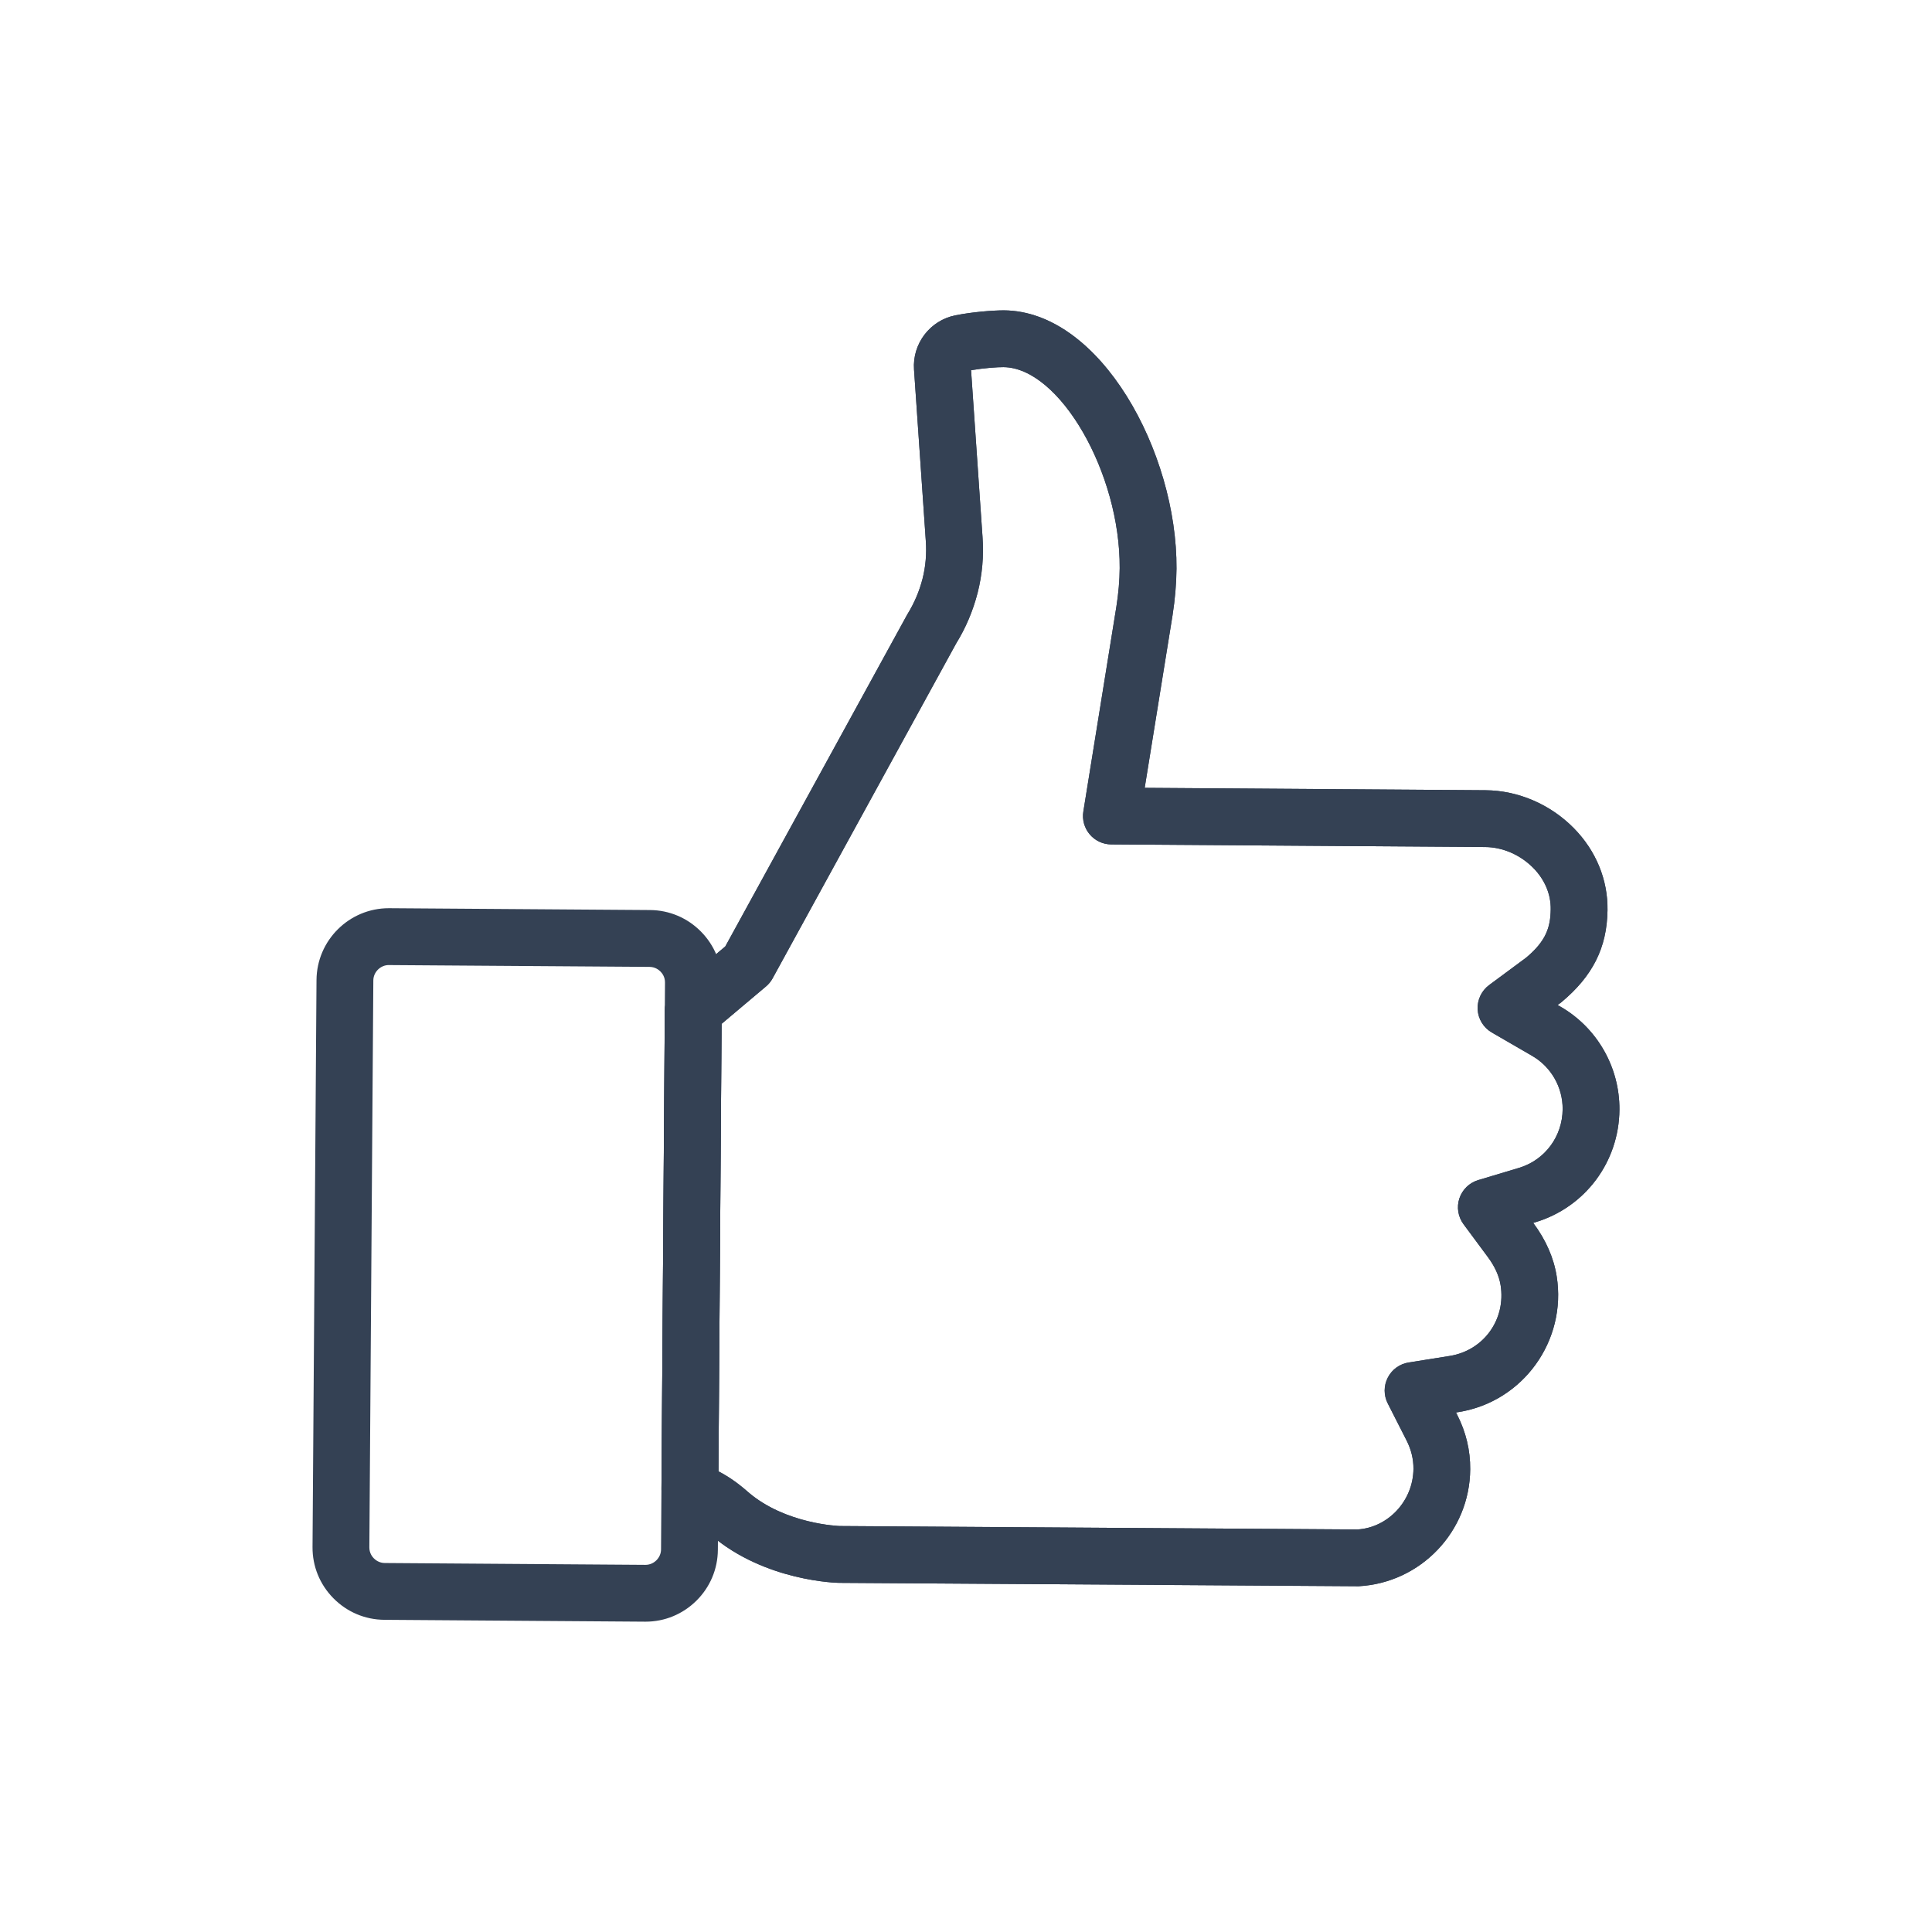
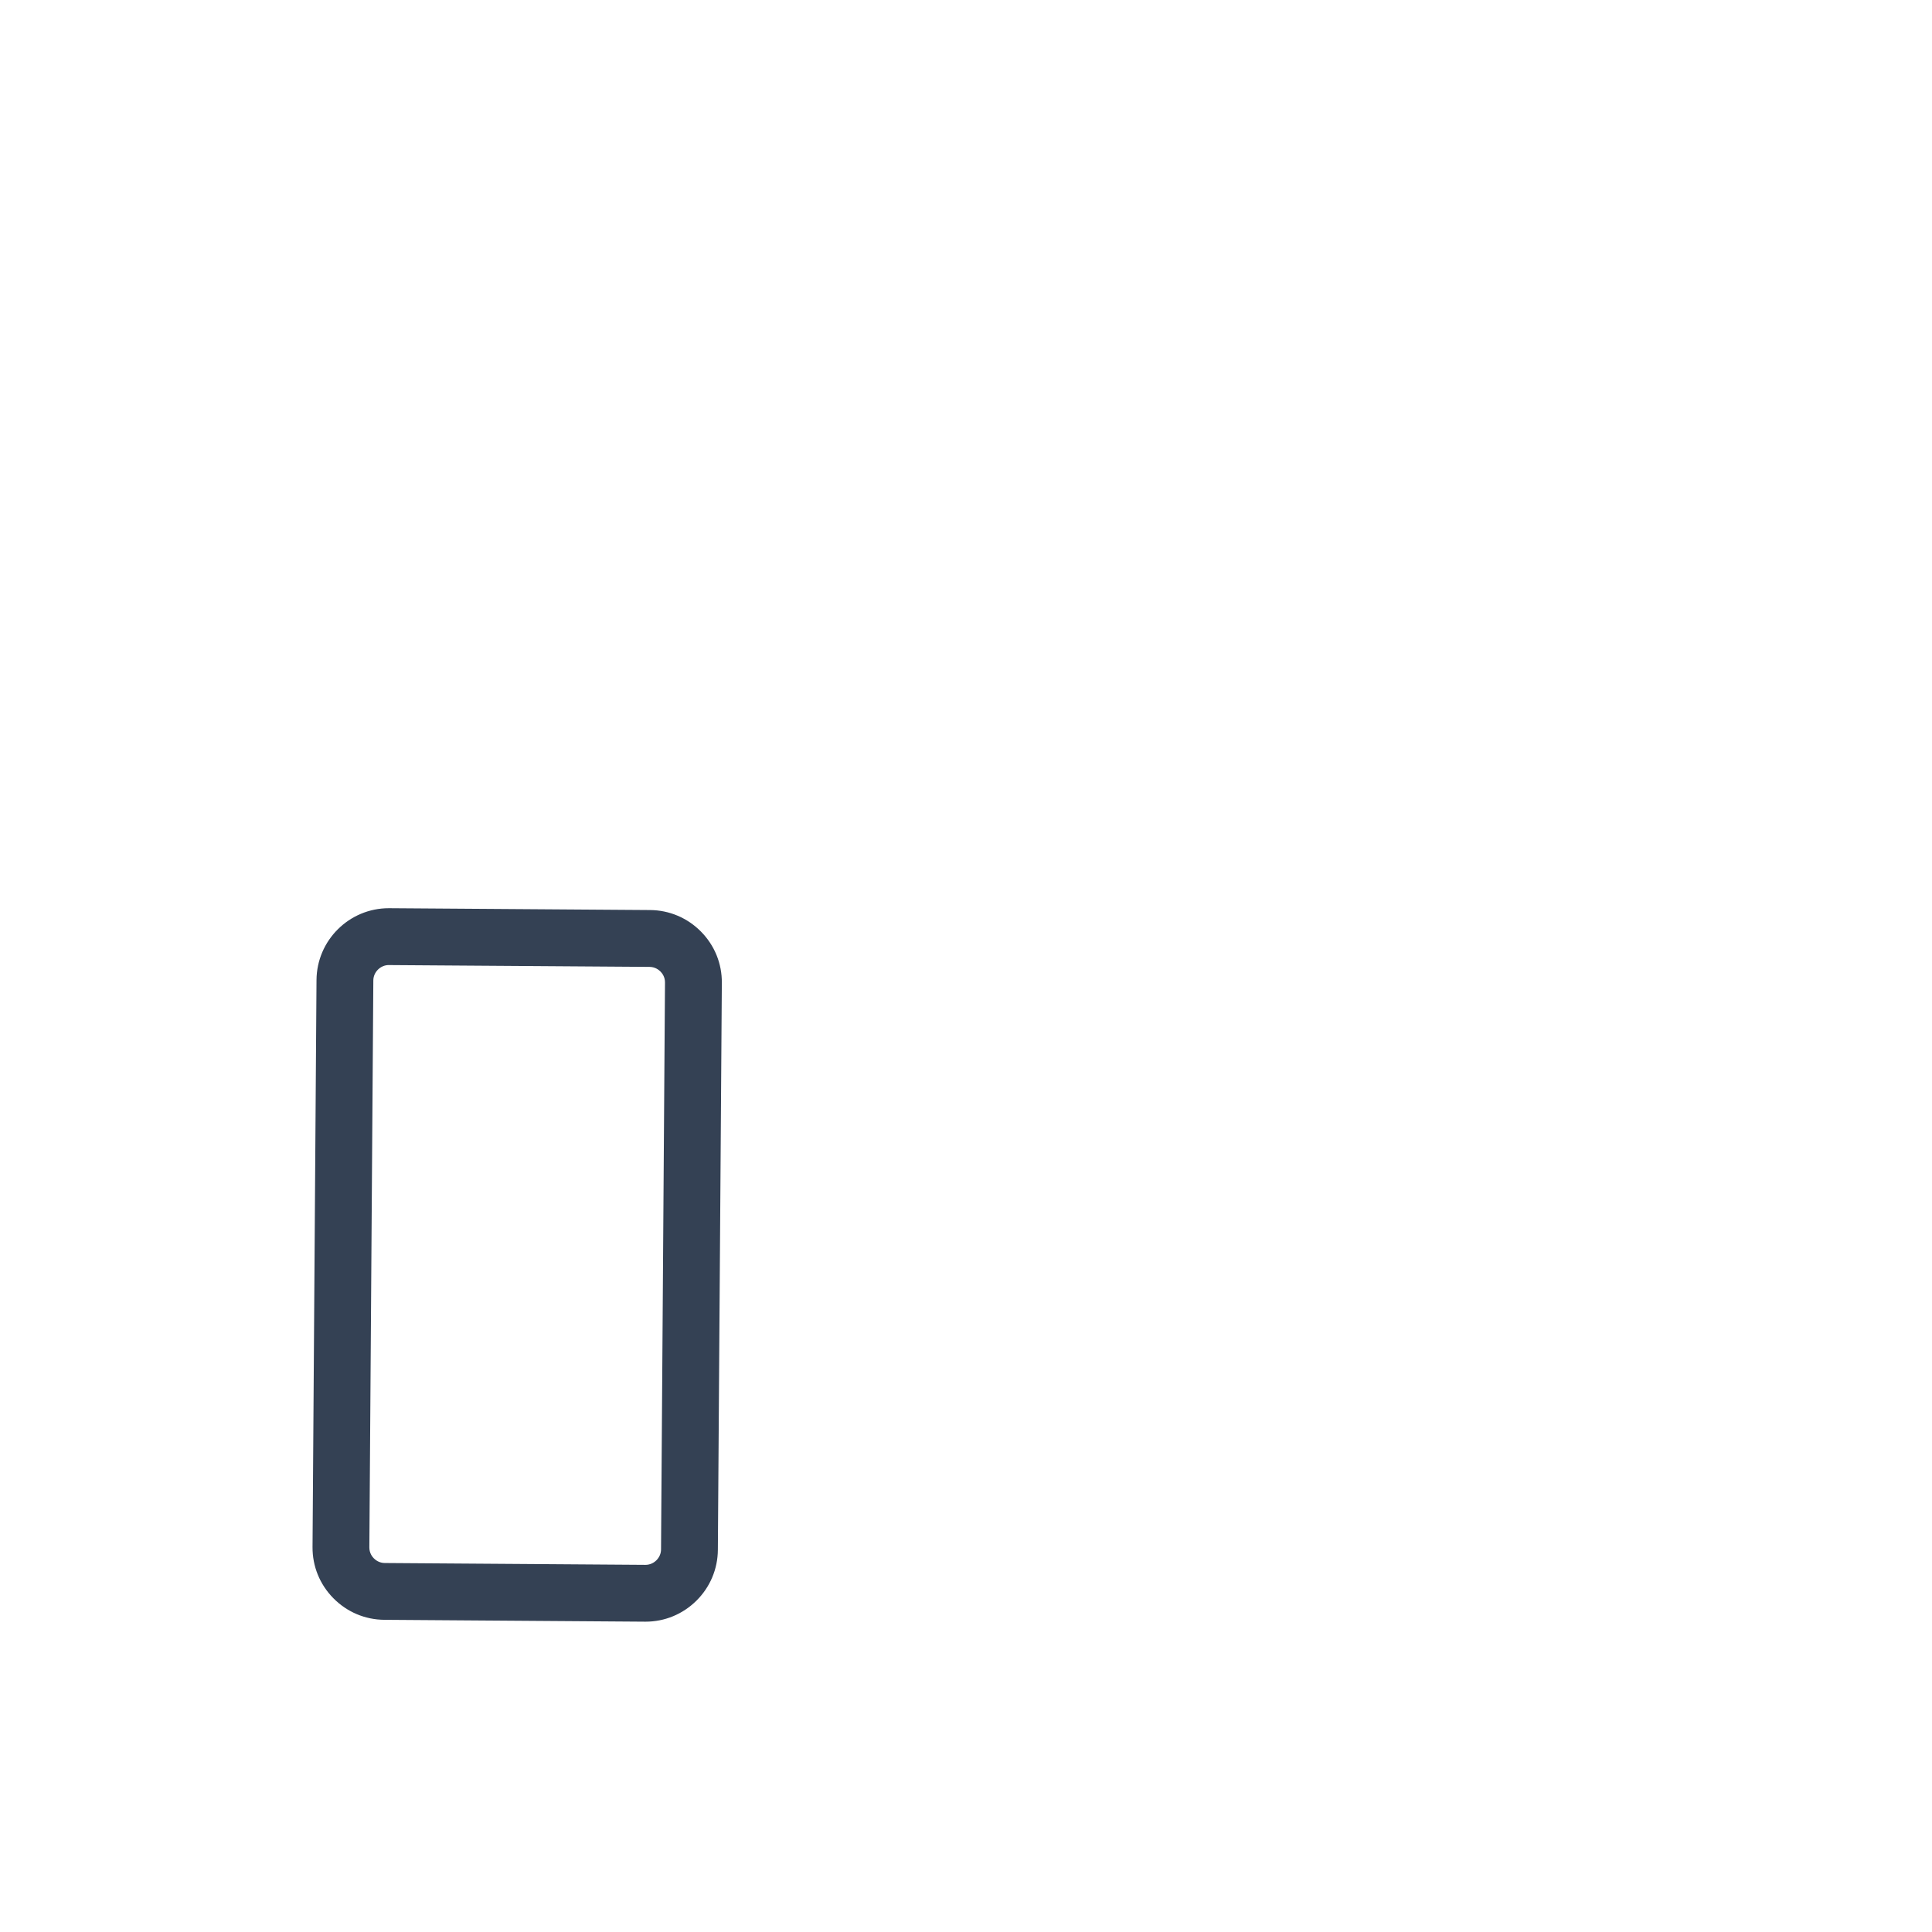
<svg xmlns="http://www.w3.org/2000/svg" version="1.1" id="Layer_1" x="0px" y="0px" width="85px" height="85px" viewBox="0 0 85 85" style="enable-background:new 0 0 85 85;" xml:space="preserve">
  <g id="outline-8">
    <g id="Color3_5_">
-       <path style="fill:#344154;" d="M59.777,69.788l-22.862-0.149c-0.033,0-3.243-0.048-5.636-2.102    c-0.347-0.306-0.647-0.51-0.961-0.653l-0.489-0.226c-0.446-0.206-0.73-0.653-0.727-1.144l0.148-21.063    c0.002-0.366,0.165-0.712,0.445-0.947l2.215-1.865l8.002-14.597c0.319-0.518,0.535-1.031,0.677-1.582    c0.135-0.533,0.184-1.092,0.143-1.657l-0.519-7.546c-0.078-1.137,0.704-2.162,1.819-2.383c0.748-0.149,1.618-0.217,2.131-0.22    c4.252,0.029,7.633,6.241,7.598,11.364c-0.005,0.656-0.064,1.349-0.175,2.06l-1.224,7.584l14.993,0.105    c1.434,0.01,2.849,0.617,3.884,1.666c0.979,0.993,1.506,2.277,1.485,3.615c-0.023,1.649-0.652,2.899-2.037,4.052l-0.157,0.116    l0.115,0.067c1.616,0.926,2.616,2.666,2.604,4.537l0,0c-0.017,2.289-1.493,4.277-3.674,4.947l-0.119,0.036l0.006,0.008    c0.551,0.741,0.896,1.527,1.025,2.336c0.454,2.84-1.478,5.521-4.307,5.977l-0.122,0.02l0.054,0.105    c0.386,0.759,0.578,1.564,0.571,2.392C64.665,67.377,62.51,69.639,59.777,69.788z M31.608,64.732    c0.448,0.231,0.872,0.529,1.314,0.92c1.643,1.409,4.001,1.486,4.025,1.487l22.771,0.151c1.341-0.076,2.458-1.249,2.468-2.669    c0.003-0.425-0.098-0.842-0.3-1.241l-0.831-1.635c-0.182-0.356-0.181-0.778,0.001-1.134c0.181-0.356,0.521-0.604,0.917-0.667    l1.814-0.289c1.492-0.241,2.475-1.608,2.233-3.114c-0.065-0.407-0.255-0.825-0.564-1.241l-1.066-1.438    c-0.242-0.327-0.311-0.752-0.183-1.138c0.129-0.387,0.437-0.687,0.827-0.804l1.816-0.545c1.125-0.346,1.892-1.381,1.9-2.574    c0.007-0.97-0.512-1.872-1.352-2.353l-1.766-1.023c-0.364-0.211-0.598-0.591-0.621-1.011s0.166-0.824,0.504-1.075l1.629-1.206    c0.881-0.735,1.07-1.341,1.081-2.124c0.011-0.665-0.262-1.311-0.766-1.822c-0.572-0.58-1.346-0.916-2.121-0.921l-16.45-0.115    c-0.364-0.002-0.71-0.165-0.945-0.443c-0.236-0.278-0.338-0.646-0.28-1.006l1.454-9.017c0.092-0.584,0.141-1.153,0.145-1.686    c0.029-4.199-2.648-8.829-5.115-8.846c-0.252-0.003-0.864,0.04-1.424,0.135l0.504,7.339c0.06,0.829-0.012,1.655-0.215,2.452    c-0.206,0.8-0.522,1.546-0.94,2.222L33.99,43.046c-0.074,0.135-0.173,0.256-0.291,0.355l-1.953,1.645L31.608,64.732z M70,48.811    h0.01H70z" />
-     </g>
+       </g>
    <g id="Strokecolor1_6_">
-       <path style="fill:#344154;" d="M59.777,69.788l-22.862-0.149c-0.033,0-3.243-0.048-5.636-2.102    c-0.347-0.306-0.647-0.51-0.961-0.653l-0.489-0.226c-0.446-0.206-0.73-0.653-0.727-1.144l0.148-21.063    c0.002-0.366,0.165-0.712,0.445-0.947l2.215-1.865l8.002-14.597c0.319-0.518,0.535-1.031,0.677-1.582    c0.135-0.533,0.184-1.092,0.143-1.657l-0.519-7.546c-0.078-1.137,0.704-2.162,1.819-2.383c0.748-0.149,1.618-0.217,2.131-0.22    c4.252,0.029,7.633,6.241,7.598,11.364c-0.005,0.656-0.064,1.349-0.175,2.06l-1.224,7.584l14.993,0.105    c1.434,0.01,2.849,0.617,3.884,1.666c0.979,0.993,1.506,2.277,1.485,3.615c-0.023,1.649-0.652,2.899-2.037,4.052l-0.157,0.116    l0.115,0.067c1.616,0.926,2.616,2.666,2.604,4.537l0,0c-0.017,2.289-1.493,4.277-3.674,4.947l-0.119,0.036l0.006,0.008    c0.551,0.741,0.896,1.527,1.025,2.336c0.454,2.84-1.478,5.521-4.307,5.977l-0.122,0.02l0.054,0.105    c0.386,0.759,0.578,1.564,0.571,2.392C64.665,67.377,62.51,69.639,59.777,69.788z M31.608,64.732    c0.448,0.231,0.872,0.529,1.314,0.92c1.643,1.409,4.001,1.486,4.025,1.487l22.771,0.151c1.341-0.076,2.458-1.249,2.468-2.669    c0.003-0.425-0.098-0.842-0.3-1.241l-0.831-1.635c-0.182-0.356-0.181-0.778,0.001-1.134c0.181-0.356,0.521-0.604,0.917-0.667    l1.814-0.289c1.492-0.241,2.475-1.608,2.233-3.114c-0.065-0.407-0.255-0.825-0.564-1.241l-1.066-1.438    c-0.242-0.327-0.311-0.752-0.183-1.138c0.129-0.387,0.437-0.687,0.827-0.804l1.816-0.545c1.125-0.346,1.892-1.381,1.9-2.574    c0.007-0.97-0.512-1.872-1.352-2.353l-1.766-1.023c-0.364-0.211-0.598-0.591-0.621-1.011s0.166-0.824,0.504-1.075l1.629-1.206    c0.881-0.735,1.07-1.341,1.081-2.124c0.011-0.665-0.262-1.311-0.766-1.822c-0.572-0.58-1.346-0.916-2.121-0.921l-16.45-0.115    c-0.364-0.002-0.71-0.165-0.945-0.443c-0.236-0.278-0.338-0.646-0.28-1.006l1.454-9.017c0.092-0.584,0.141-1.153,0.145-1.686    c0.029-4.199-2.648-8.829-5.115-8.846c-0.252-0.003-0.864,0.04-1.424,0.135l0.504,7.339c0.06,0.829-0.012,1.655-0.215,2.452    c-0.206,0.8-0.522,1.546-0.94,2.222L33.99,43.046c-0.074,0.135-0.173,0.256-0.291,0.355l-1.953,1.645L31.608,64.732z M70,48.811    h0.01H70z" />
-     </g>
+       </g>
    <g id="Strokecolor1_5_">
      <path style="fill:#344154;" d="M28.402,71.347c-0.007,0-0.015,0-0.022,0l-11.47-0.082c-0.848-0.006-1.644-0.343-2.242-0.949    c-0.598-0.605-0.924-1.406-0.918-2.254l0.175-24.946c0.013-1.747,1.438-3.159,3.182-3.159c0.007,0,0.015,0,0.022,0l11.47,0.081    c0.848,0.006,1.644,0.343,2.242,0.949c0.598,0.606,0.924,1.407,0.917,2.255l-0.175,24.945c-0.006,0.848-0.343,1.644-0.949,2.242    C30.033,71.021,29.241,71.347,28.402,71.347z M17.107,42.458c-0.368,0-0.68,0.309-0.682,0.677L16.25,68.08    c-0.001,0.243,0.123,0.406,0.198,0.481c0.075,0.075,0.236,0.203,0.479,0.205l11.47,0.081c0.001,0,0.003,0,0.004,0    c0.368,0,0.68-0.309,0.682-0.677l0.006-0.933l0,0l0.168-24.012c0.002-0.243-0.123-0.406-0.198-0.481s-0.236-0.203-0.479-0.205    l-11.47-0.08C17.11,42.458,17.108,42.458,17.107,42.458z" />
    </g>
  </g>
  <g id="Layer_1_1_">
</g>
</svg>